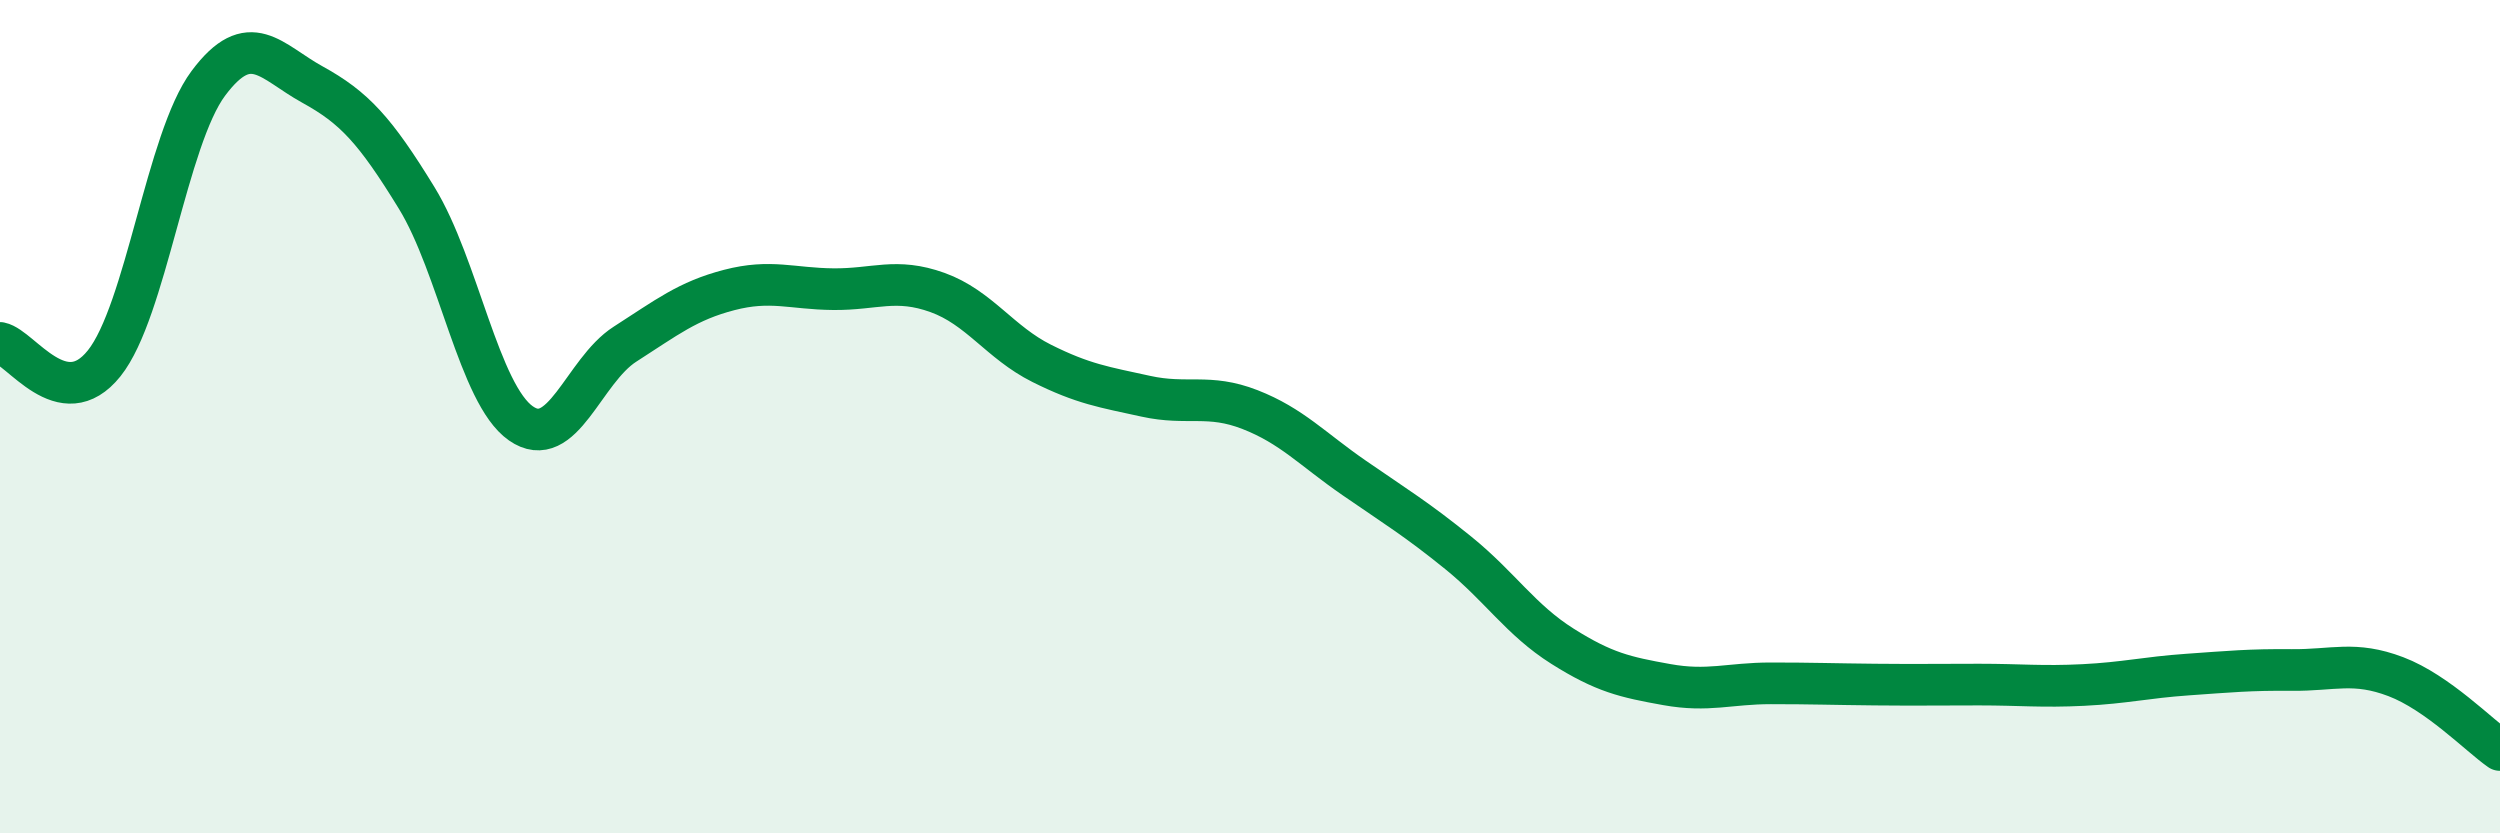
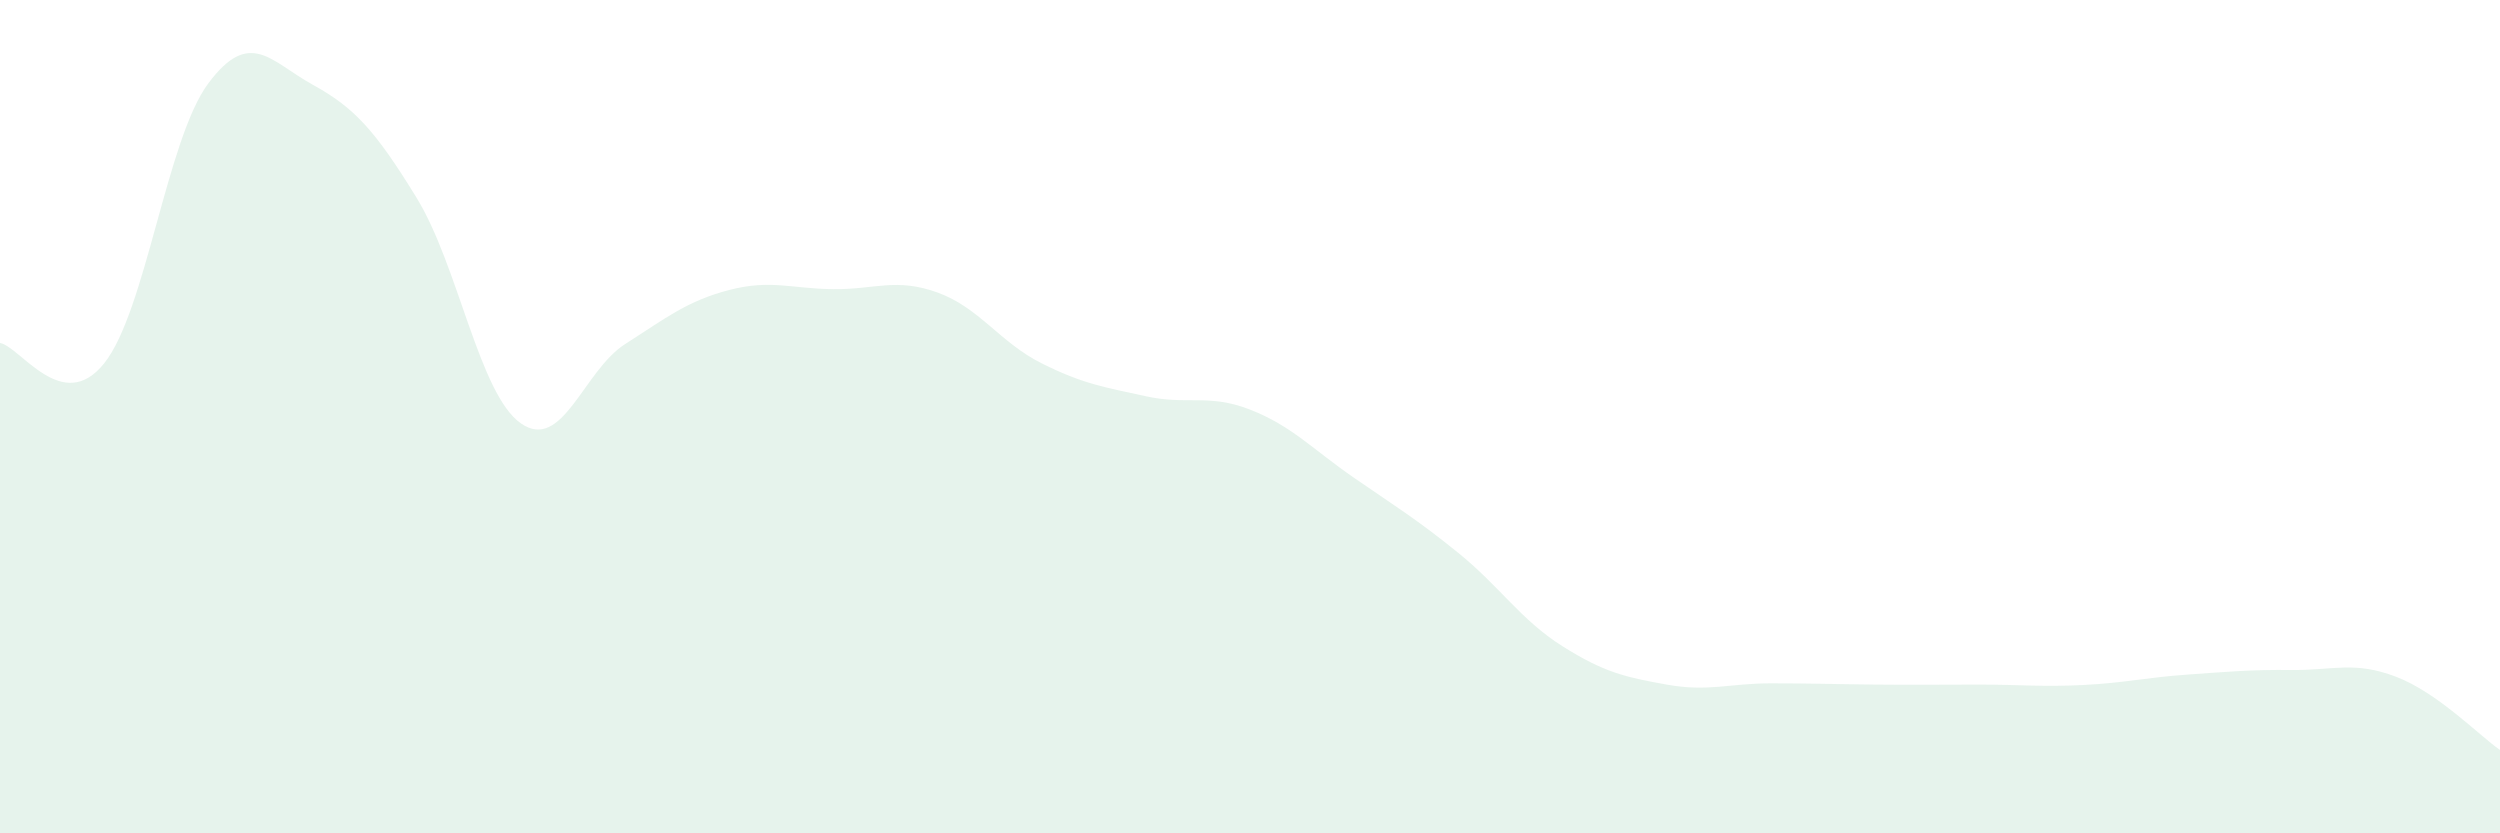
<svg xmlns="http://www.w3.org/2000/svg" width="60" height="20" viewBox="0 0 60 20">
  <path d="M 0,8.23 C 0.5,8.33 1.5,9.97 2.5,8.72 C 3.5,7.47 4,3.34 5,2 C 6,0.66 6.5,1.48 7.5,2.03 C 8.5,2.58 9,3.12 10,4.75 C 11,6.38 11.5,9.46 12.5,10.16 C 13.5,10.86 14,8.9 15,8.26 C 16,7.62 16.5,7.22 17.5,6.96 C 18.5,6.7 19,6.93 20,6.94 C 21,6.95 21.5,6.66 22.5,7.02 C 23.5,7.38 24,8.22 25,8.72 C 26,9.22 26.5,9.29 27.5,9.51 C 28.5,9.73 29,9.44 30,9.83 C 31,10.22 31.5,10.78 32.5,11.47 C 33.5,12.16 34,12.46 35,13.27 C 36,14.08 36.5,14.88 37.5,15.51 C 38.5,16.14 39,16.25 40,16.43 C 41,16.61 41.5,16.4 42.5,16.4 C 43.5,16.4 44,16.42 45,16.43 C 46,16.44 46.5,16.43 47.5,16.43 C 48.5,16.43 49,16.49 50,16.44 C 51,16.39 51.5,16.26 52.5,16.19 C 53.5,16.12 54,16.07 55,16.08 C 56,16.09 56.5,15.86 57.5,16.24 C 58.5,16.62 59.5,17.65 60,18L60 20L0 20Z" fill="#008740" opacity="0.1" stroke-linecap="round" stroke-linejoin="round" />
-   <path d="M 0,8.23 C 0.5,8.33 1.5,9.97 2.5,8.72 C 3.5,7.47 4,3.34 5,2 C 6,0.66 6.5,1.48 7.5,2.03 C 8.5,2.58 9,3.12 10,4.75 C 11,6.38 11.5,9.46 12.5,10.16 C 13.5,10.86 14,8.9 15,8.26 C 16,7.62 16.5,7.22 17.5,6.96 C 18.5,6.7 19,6.93 20,6.94 C 21,6.95 21.5,6.66 22.5,7.02 C 23.5,7.38 24,8.22 25,8.72 C 26,9.22 26.5,9.29 27.5,9.51 C 28.5,9.73 29,9.44 30,9.83 C 31,10.22 31.5,10.78 32.5,11.47 C 33.5,12.16 34,12.46 35,13.27 C 36,14.08 36.5,14.88 37.5,15.51 C 38.5,16.14 39,16.25 40,16.43 C 41,16.61 41.5,16.4 42.5,16.4 C 43.5,16.4 44,16.42 45,16.43 C 46,16.44 46.5,16.43 47.5,16.43 C 48.5,16.43 49,16.49 50,16.44 C 51,16.39 51.5,16.26 52.5,16.19 C 53.5,16.12 54,16.07 55,16.08 C 56,16.09 56.5,15.86 57.5,16.24 C 58.5,16.62 59.5,17.65 60,18" stroke="#008740" stroke-width="1" fill="none" stroke-linecap="round" stroke-linejoin="round" />
</svg>